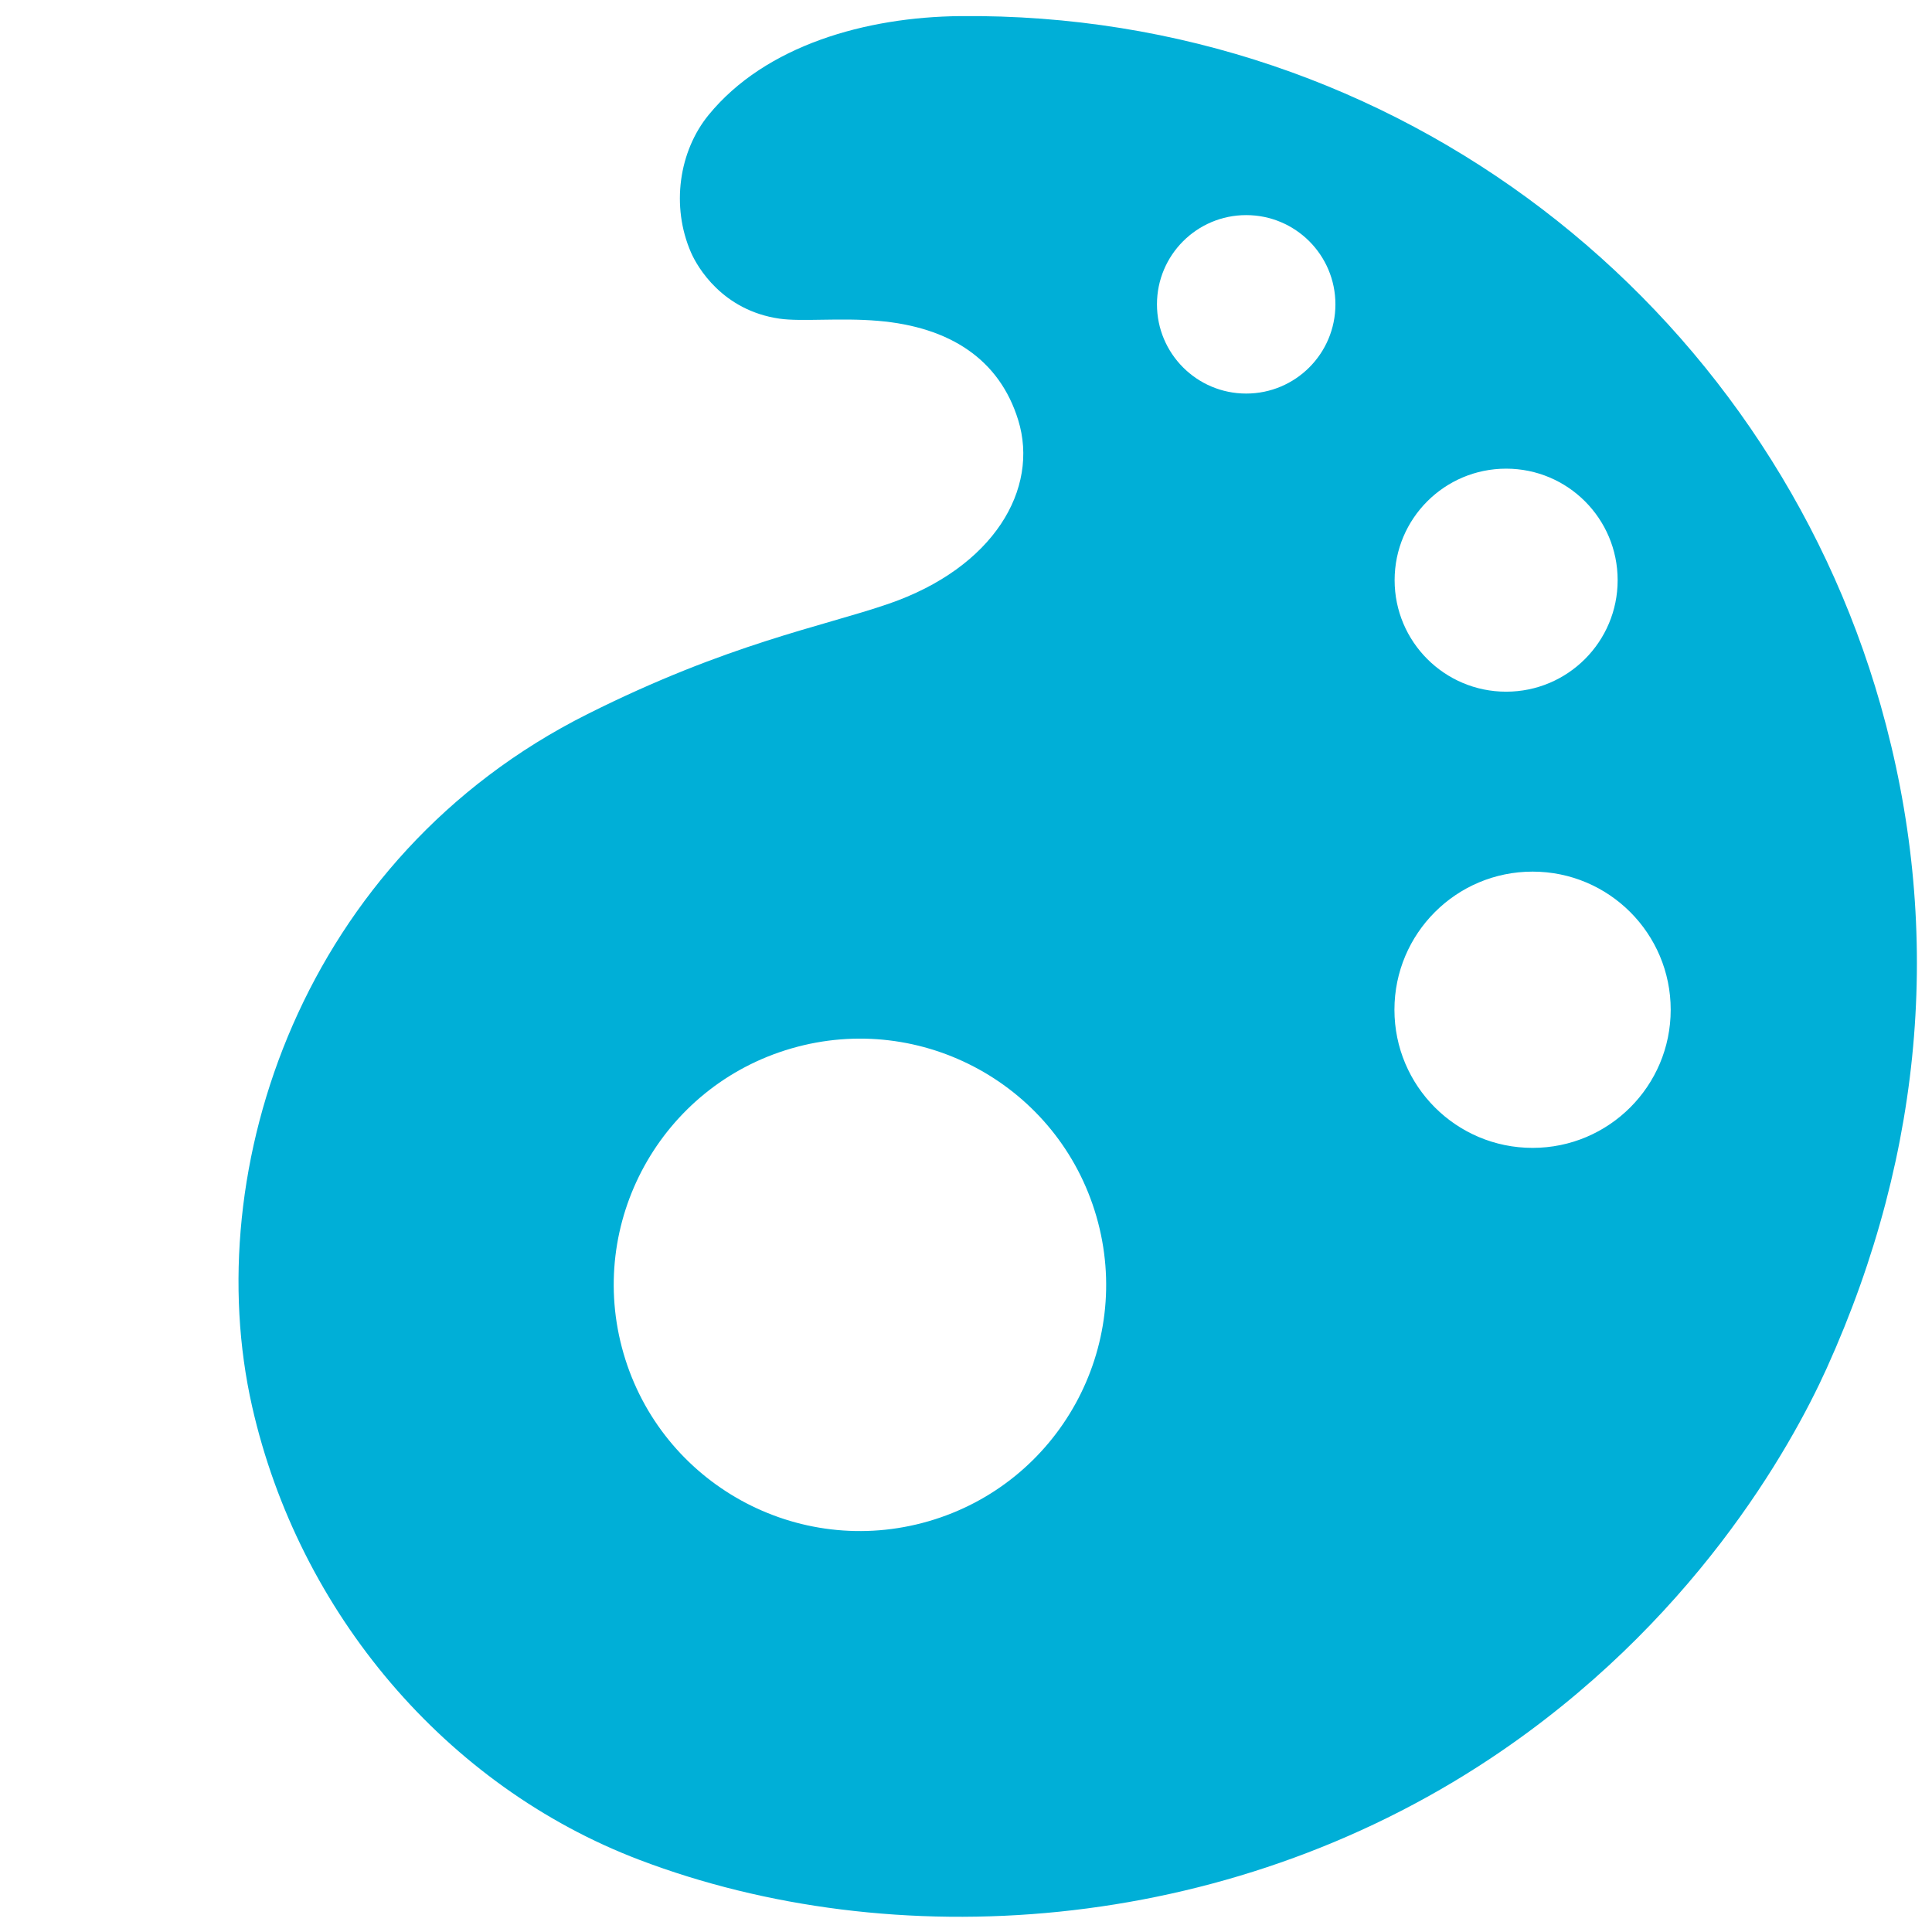
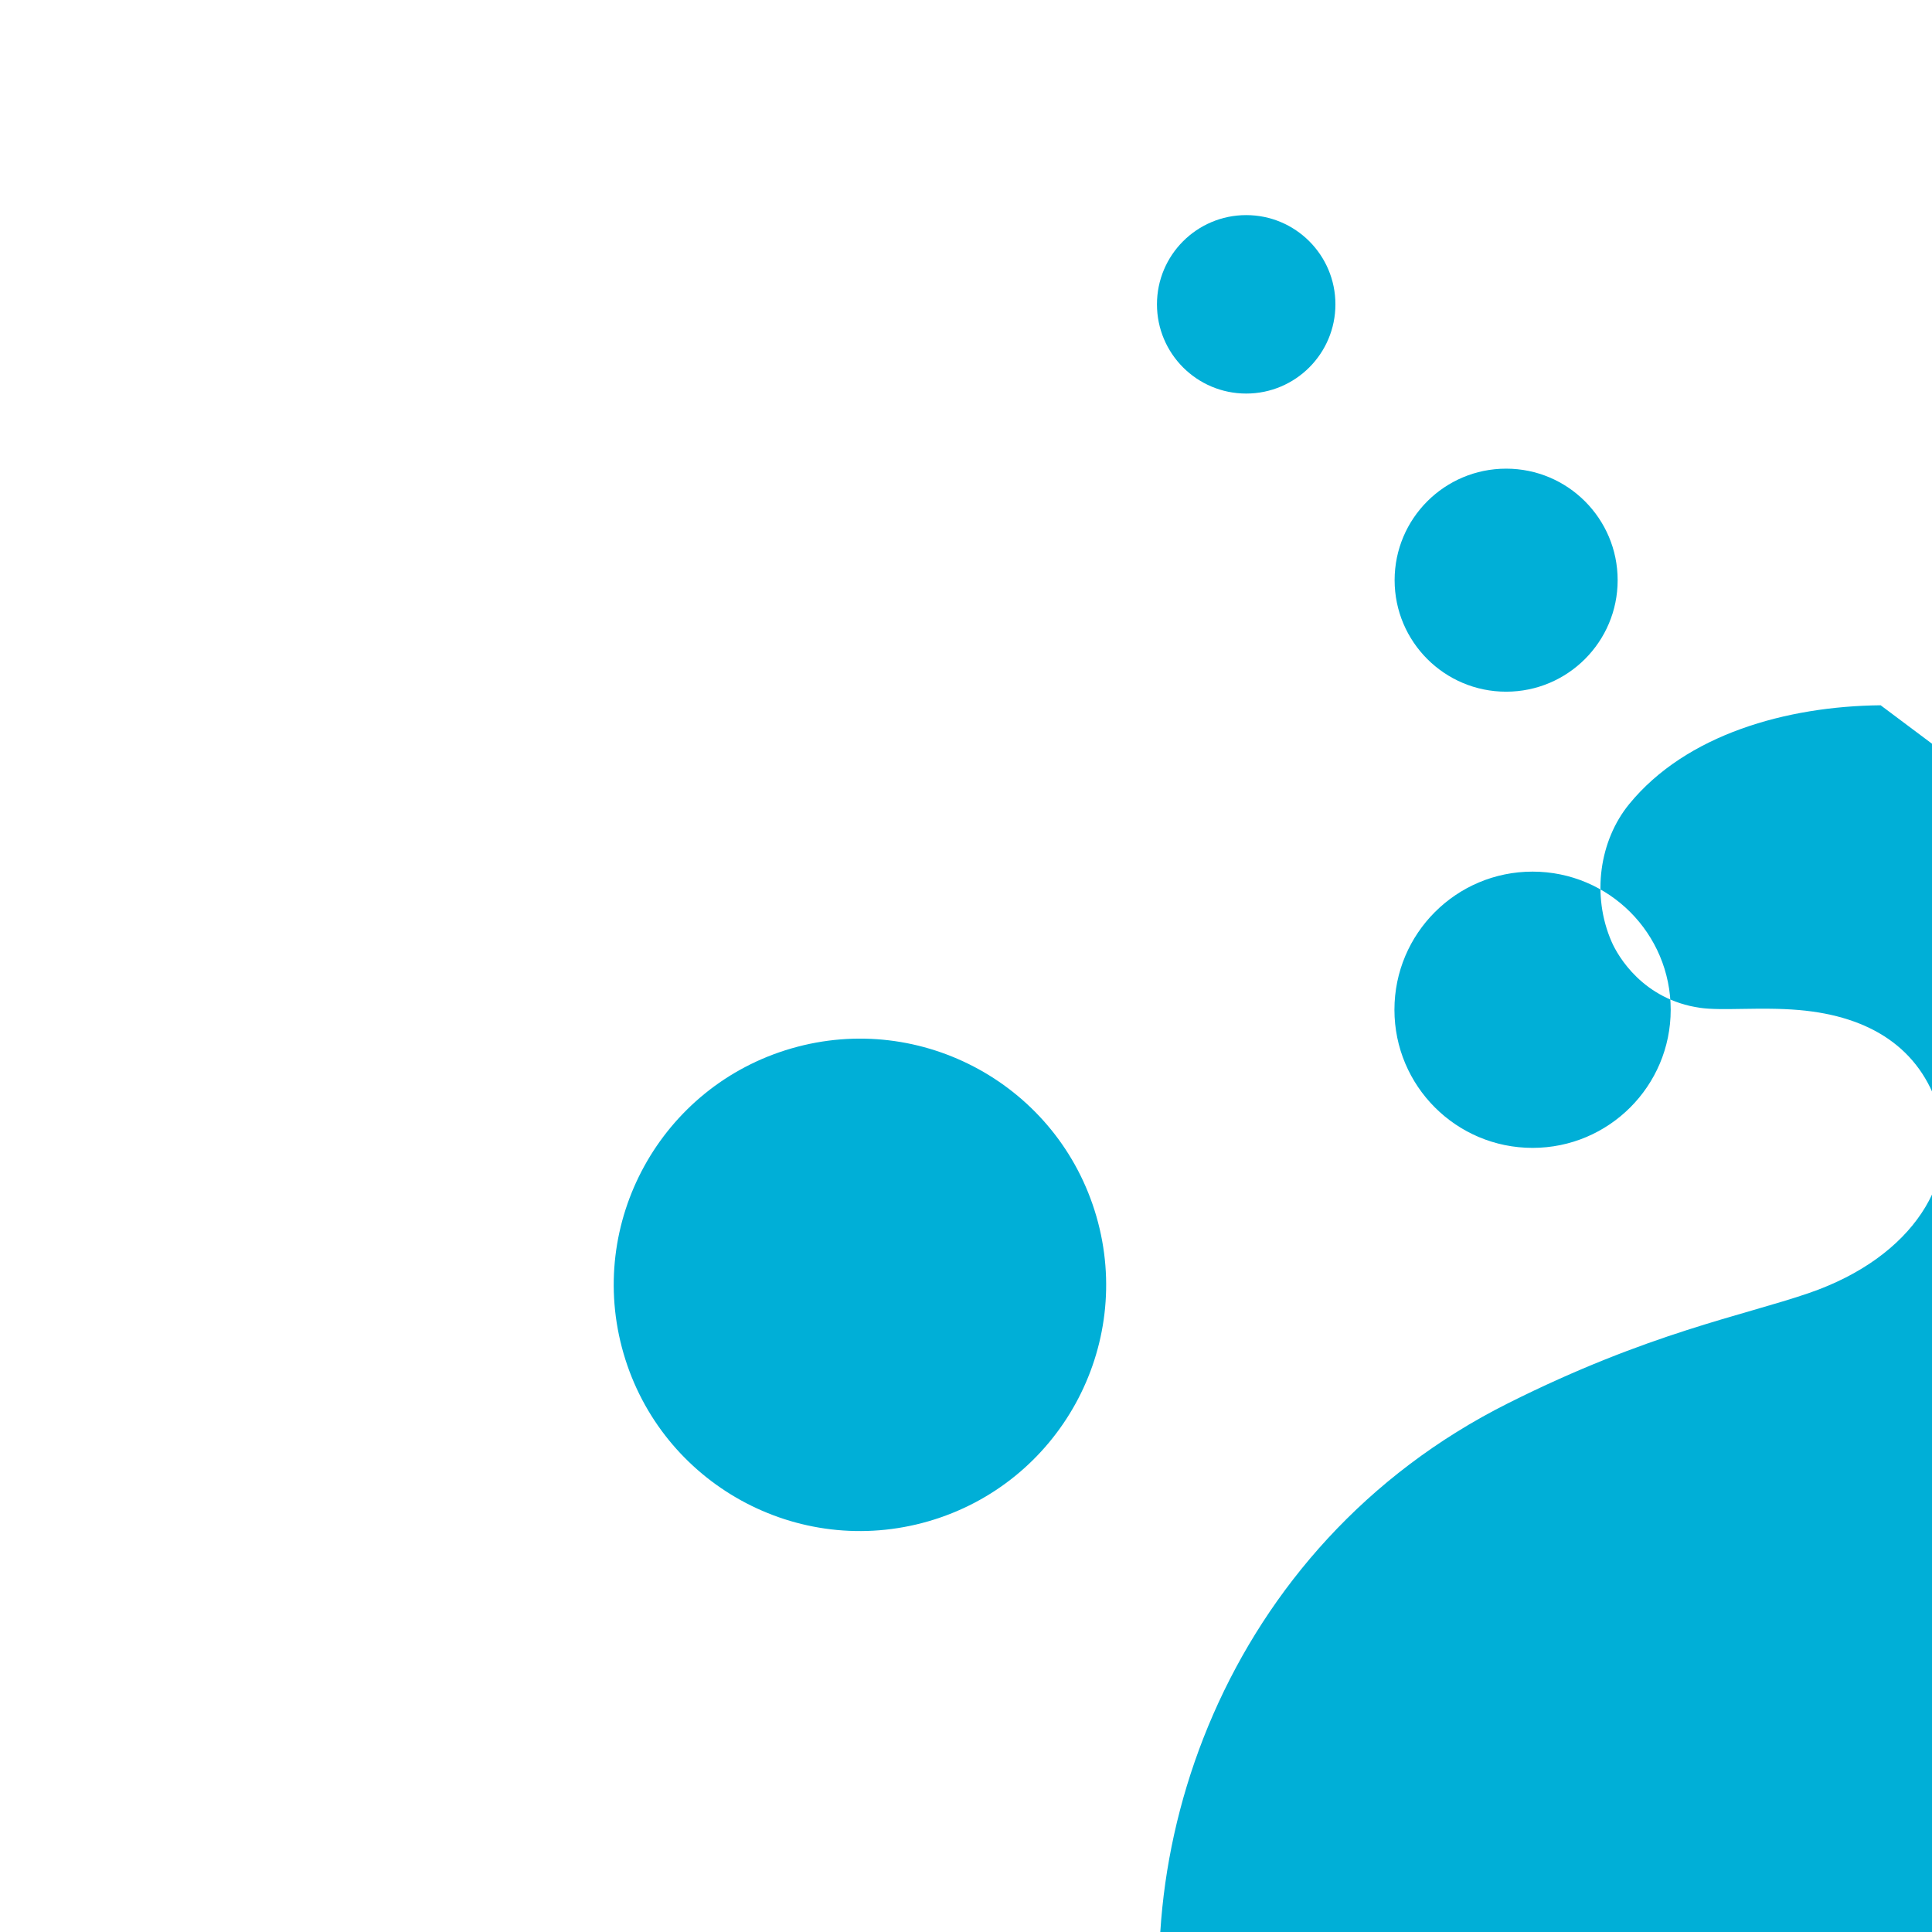
<svg xmlns="http://www.w3.org/2000/svg" viewBox="0 0 288 288">
  <switch>
    <g>
-       <path d="M280.344 105.134C263.43 45.531 208.467 1.744 143.117 2.401c-14.022.14-28.986 4.344-37.478 14.724-4.433 5.418-5.642 13.618-2.627 20.525.944 2.163 4.68 8.62 13.176 9.851 3.332.483 8.99-.164 14.737.329 10.695.916 18.062 5.747 20.853 14.777 3.175 10.271-3.612 22.003-19.375 27.421-9.848 3.385-23.844 5.899-44.826 16.42-42.486 21.304-58.002 67.854-49.998 103.197 6.964 30.744 28.887 56.628 57.757 67.608 37.56 14.285 87.034 11.346 126.882-15.147 30.007-19.95 44.721-46.276 50.08-58.126 14.778-32.675 17.256-66.385 8.046-98.846zM138.4 226.775c-19.466 5.638-39.816-5.571-45.455-25.037-5.638-19.465 5.57-39.815 25.036-45.453 19.466-5.638 39.816 5.571 45.455 25.036 5.638 19.466-5.57 39.816-25.036 45.454zm47.367-168.108c-7.346 0-13.3-5.955-13.3-13.3s5.954-13.3 13.3-13.3 13.3 5.954 13.3 13.3-5.955 13.3-13.3 13.3zm22.126 27.818c0-9.18 7.443-16.623 16.624-16.623s16.623 7.442 16.623 16.623-7.442 16.624-16.623 16.624-16.624-7.443-16.624-16.624zm20.565 84.628c-11.373 0-20.592-9.219-20.592-20.591 0-11.372 9.22-20.591 20.592-20.591 11.372 0 20.59 9.219 20.59 20.59 0 11.373-9.218 20.592-20.59 20.592z" fill="#00afd7" />
-       <circle cx="143.732" cy="143.884" r="141.866" fill="none" />
+       <path d="M280.344 105.134c-14.022.14-28.986 4.344-37.478 14.724-4.433 5.418-5.642 13.618-2.627 20.525.944 2.163 4.68 8.62 13.176 9.851 3.332.483 8.99-.164 14.737.329 10.695.916 18.062 5.747 20.853 14.777 3.175 10.271-3.612 22.003-19.375 27.421-9.848 3.385-23.844 5.899-44.826 16.42-42.486 21.304-58.002 67.854-49.998 103.197 6.964 30.744 28.887 56.628 57.757 67.608 37.56 14.285 87.034 11.346 126.882-15.147 30.007-19.95 44.721-46.276 50.08-58.126 14.778-32.675 17.256-66.385 8.046-98.846zM138.4 226.775c-19.466 5.638-39.816-5.571-45.455-25.037-5.638-19.465 5.57-39.815 25.036-45.453 19.466-5.638 39.816 5.571 45.455 25.036 5.638 19.466-5.57 39.816-25.036 45.454zm47.367-168.108c-7.346 0-13.3-5.955-13.3-13.3s5.954-13.3 13.3-13.3 13.3 5.954 13.3 13.3-5.955 13.3-13.3 13.3zm22.126 27.818c0-9.18 7.443-16.623 16.624-16.623s16.623 7.442 16.623 16.623-7.442 16.624-16.623 16.624-16.624-7.443-16.624-16.624zm20.565 84.628c-11.373 0-20.592-9.219-20.592-20.591 0-11.372 9.22-20.591 20.592-20.591 11.372 0 20.59 9.219 20.59 20.59 0 11.373-9.218 20.592-20.59 20.592z" fill="#00afd7" />
    </g>
  </switch>
</svg>